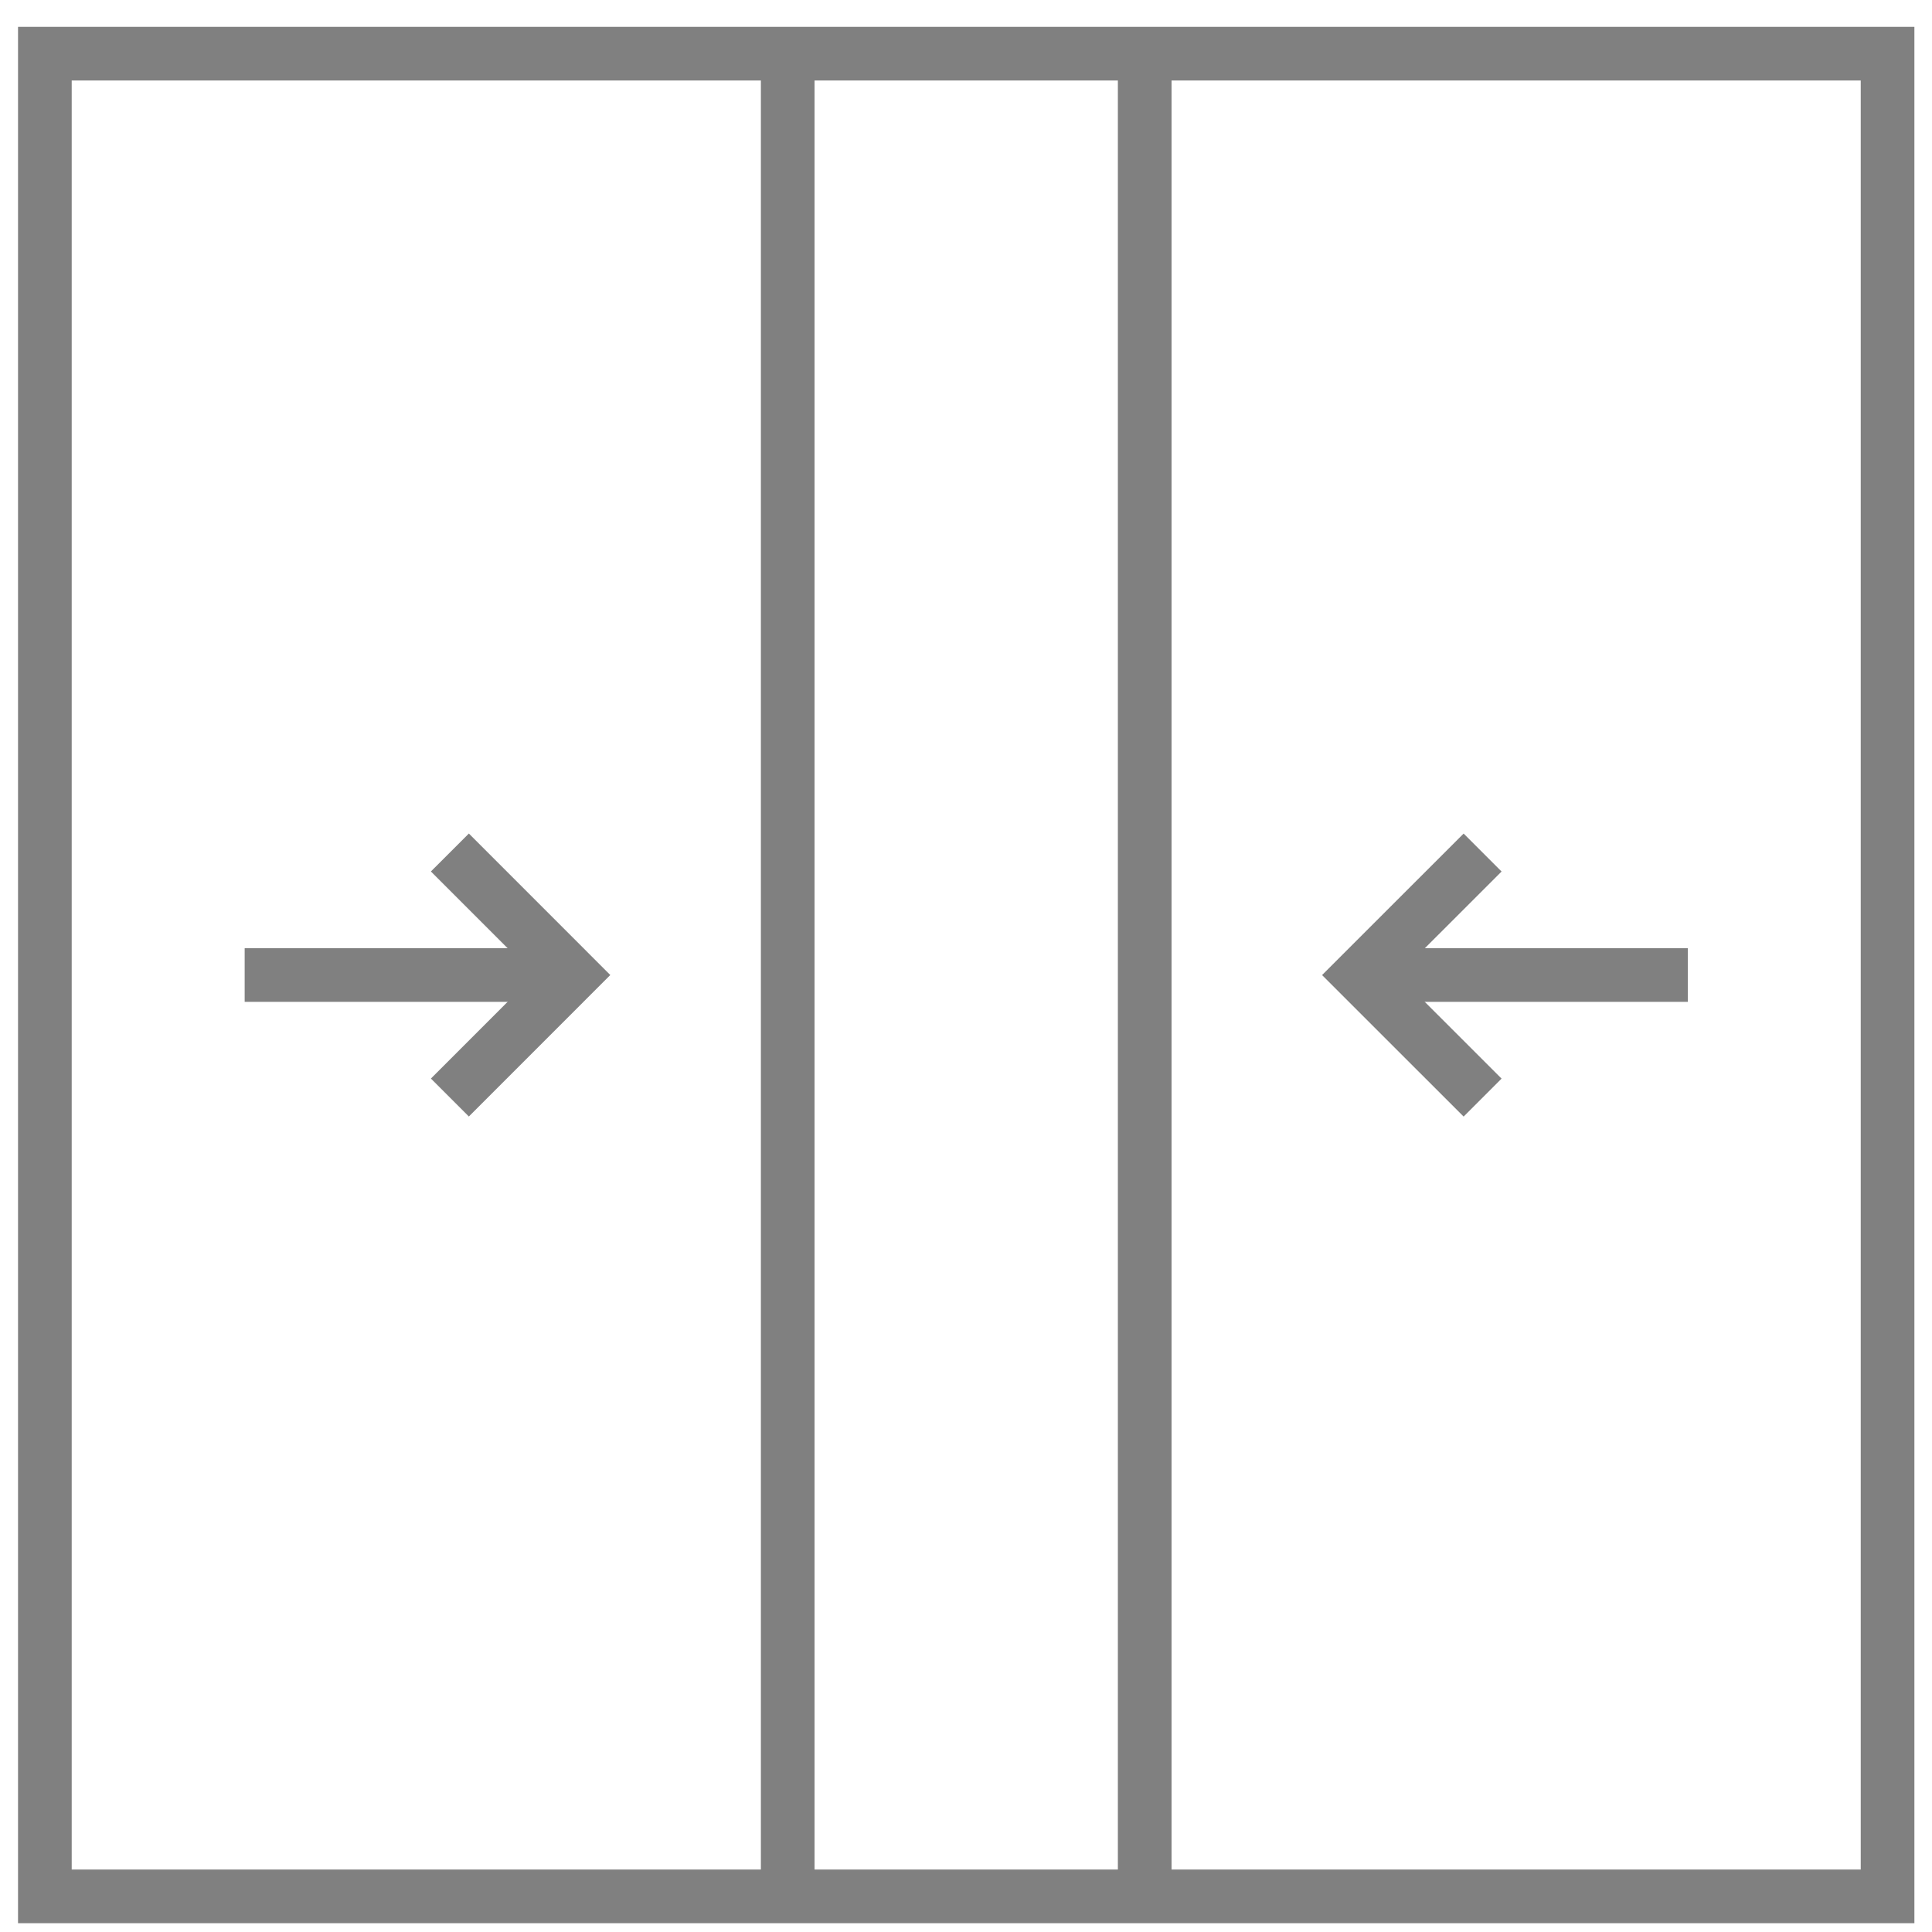
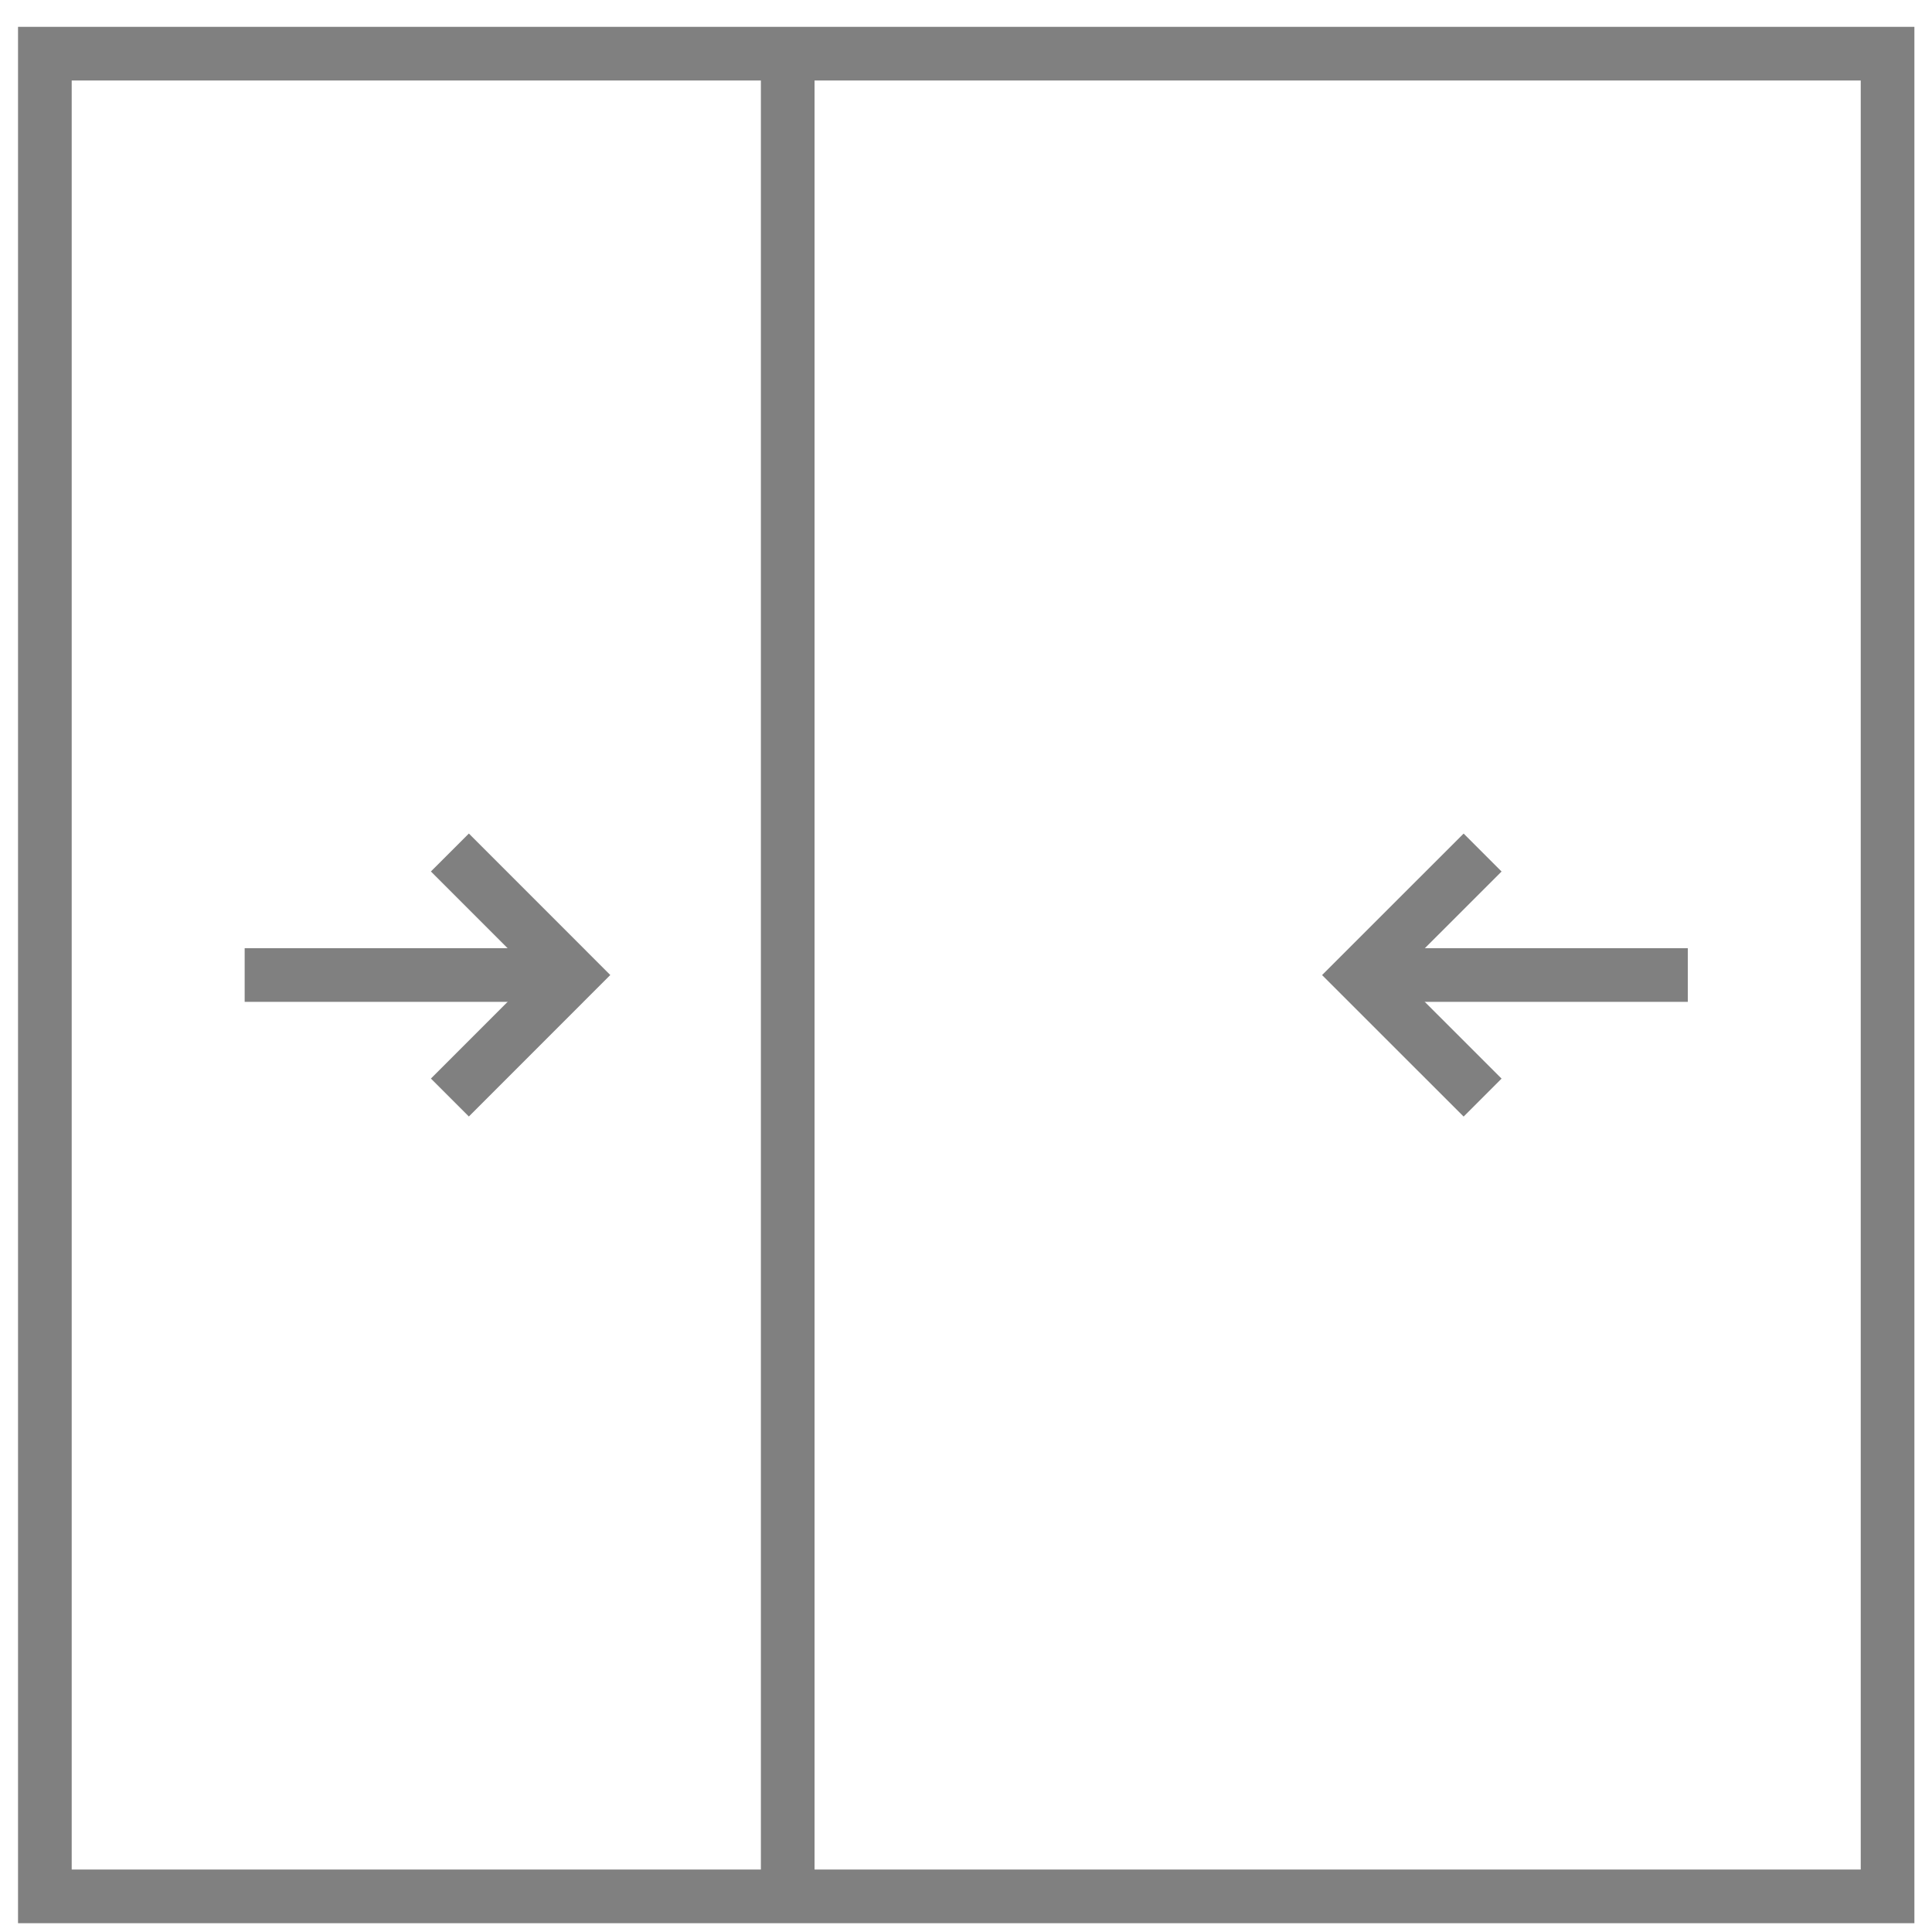
<svg xmlns="http://www.w3.org/2000/svg" width="36" height="36" viewBox="0 0 36 36" fill="none">
  <path fill-rule="evenodd" clip-rule="evenodd" d="M0.836 35.336H35.172V1H0.836V35.336Z" stroke="#808080" />
  <path d="M14.678 1V35.336" stroke="#808080" />
-   <path d="M21.33 1V35.336" stroke="#808080" />
  <path d="M8.383 15.885L10.665 18.168L8.383 20.451" stroke="#808080" />
  <path d="M10.666 18.168H4.559" stroke="#808080" />
  <path d="M27.626 20.452L25.342 18.169L27.626 15.886" stroke="#808080" />
  <path d="M25.341 18.168H31.45" stroke="#808080" />
</svg>